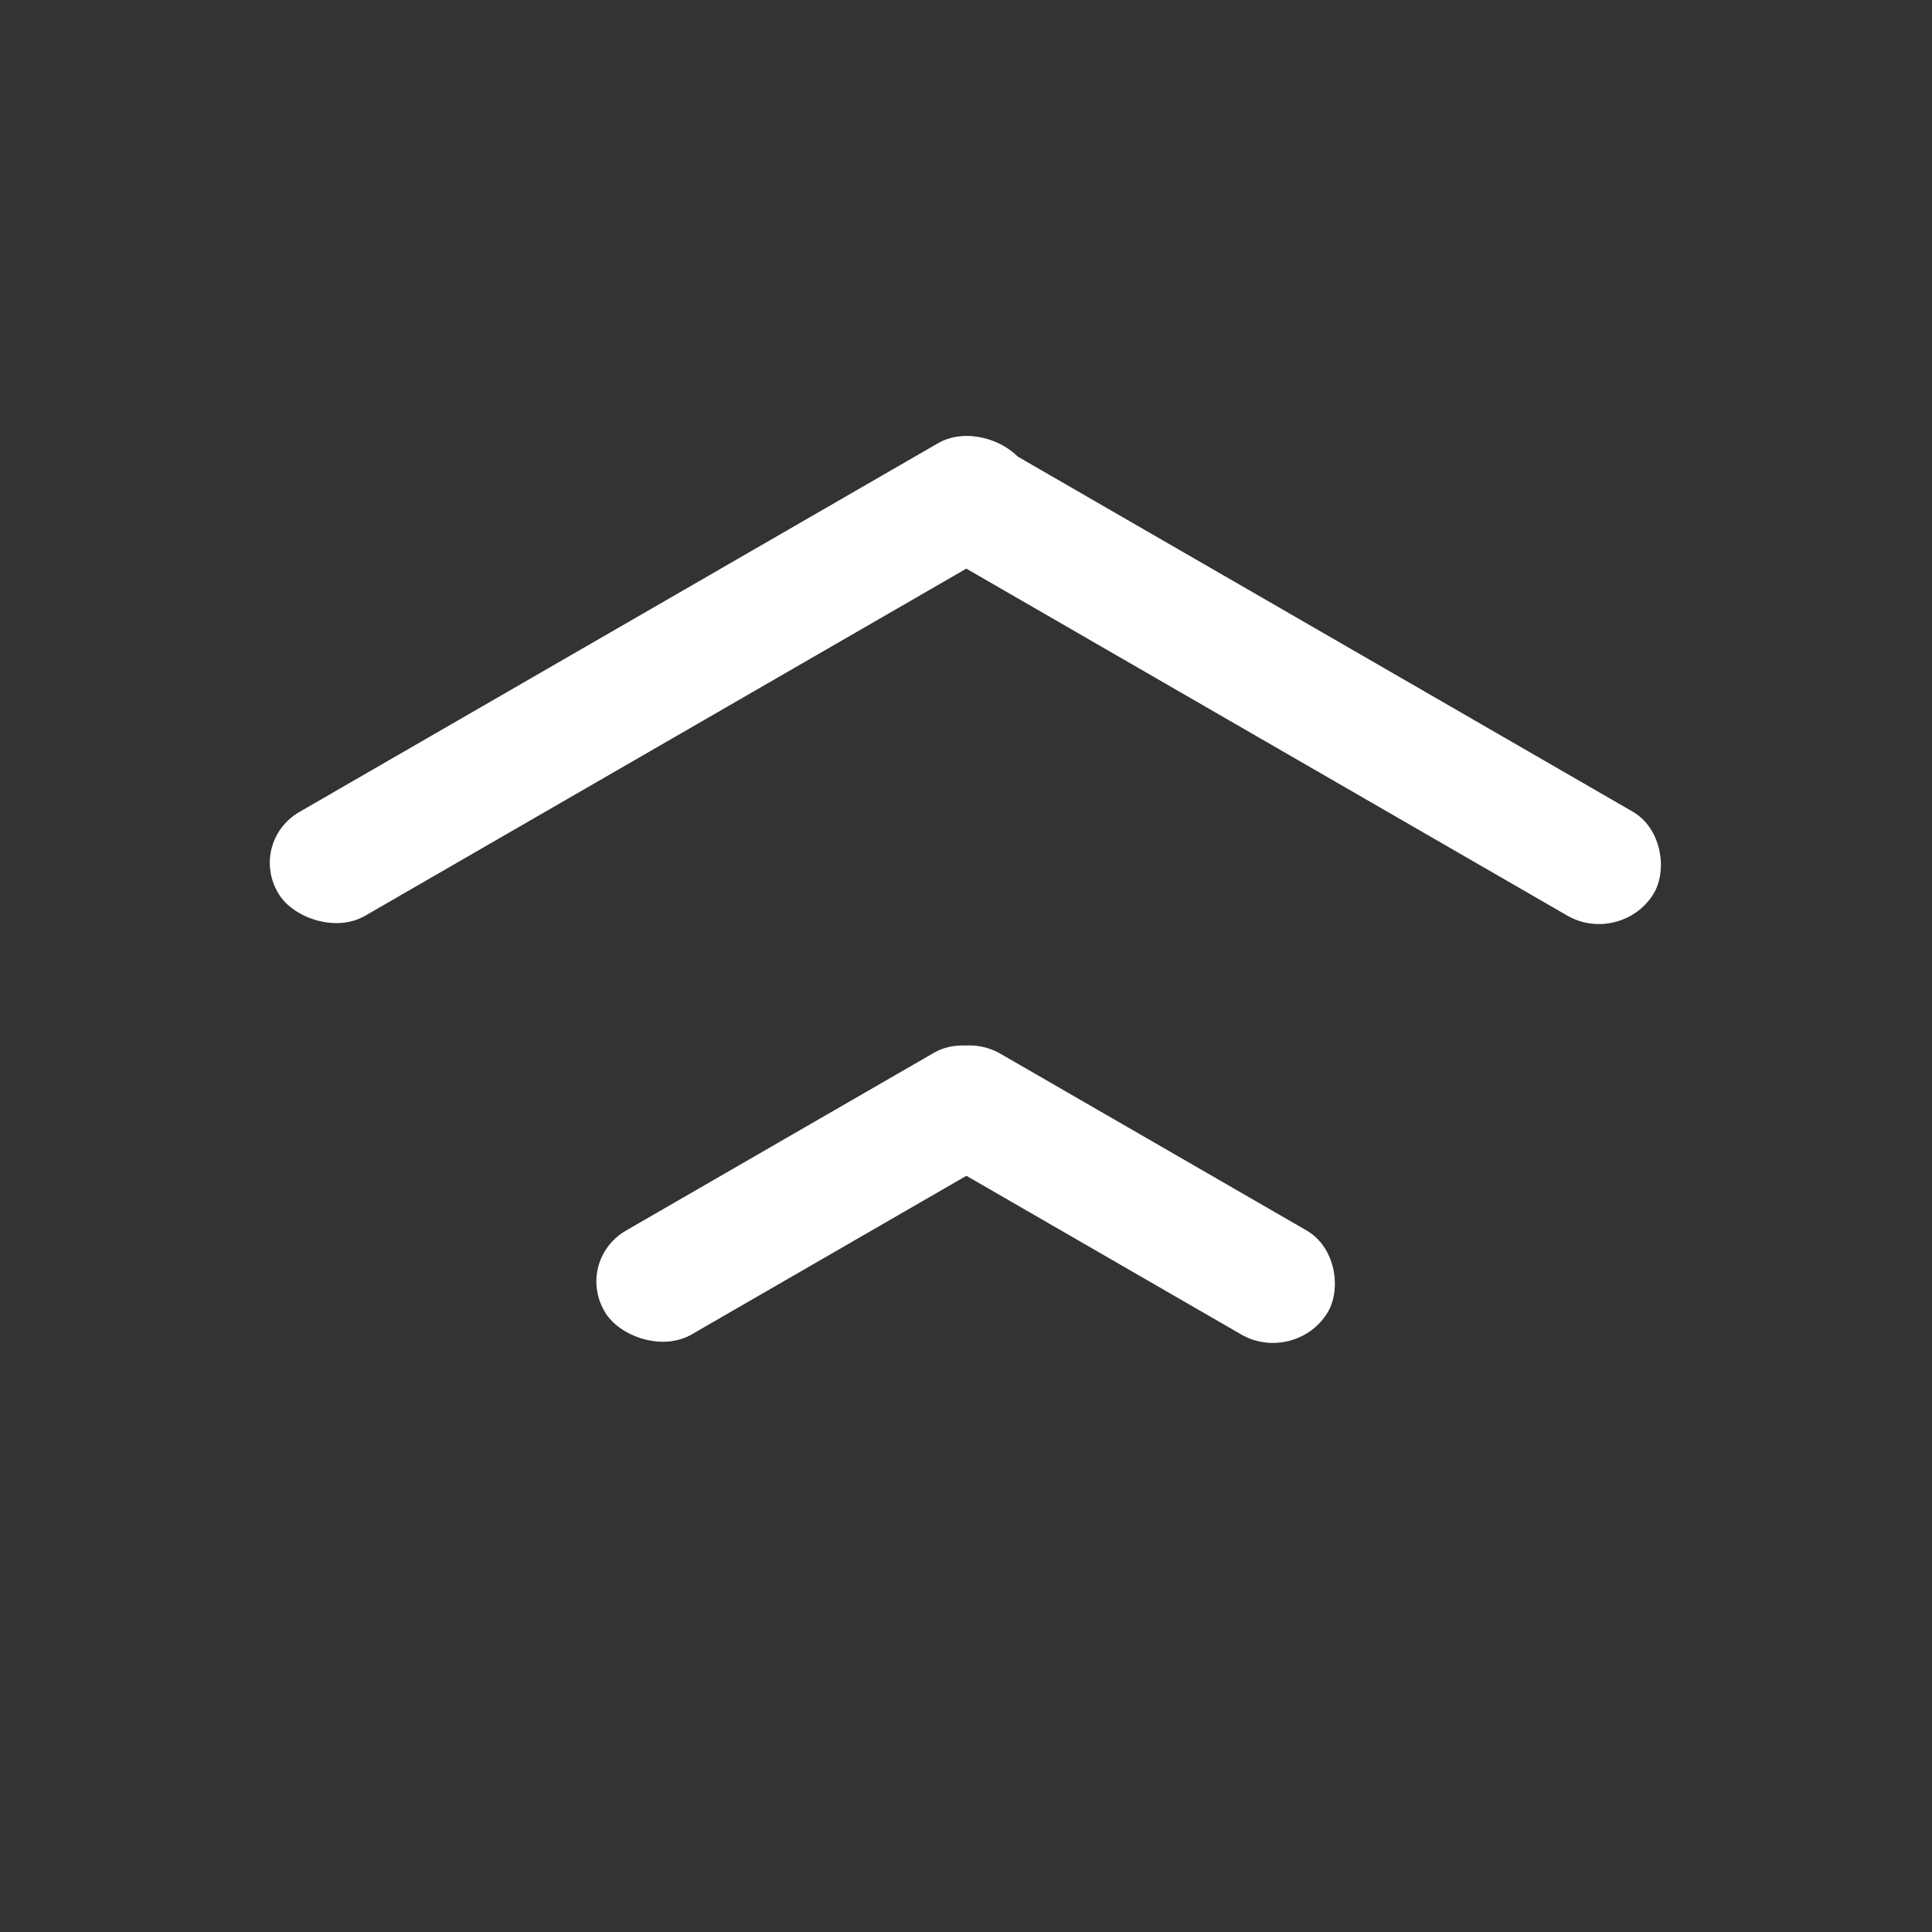
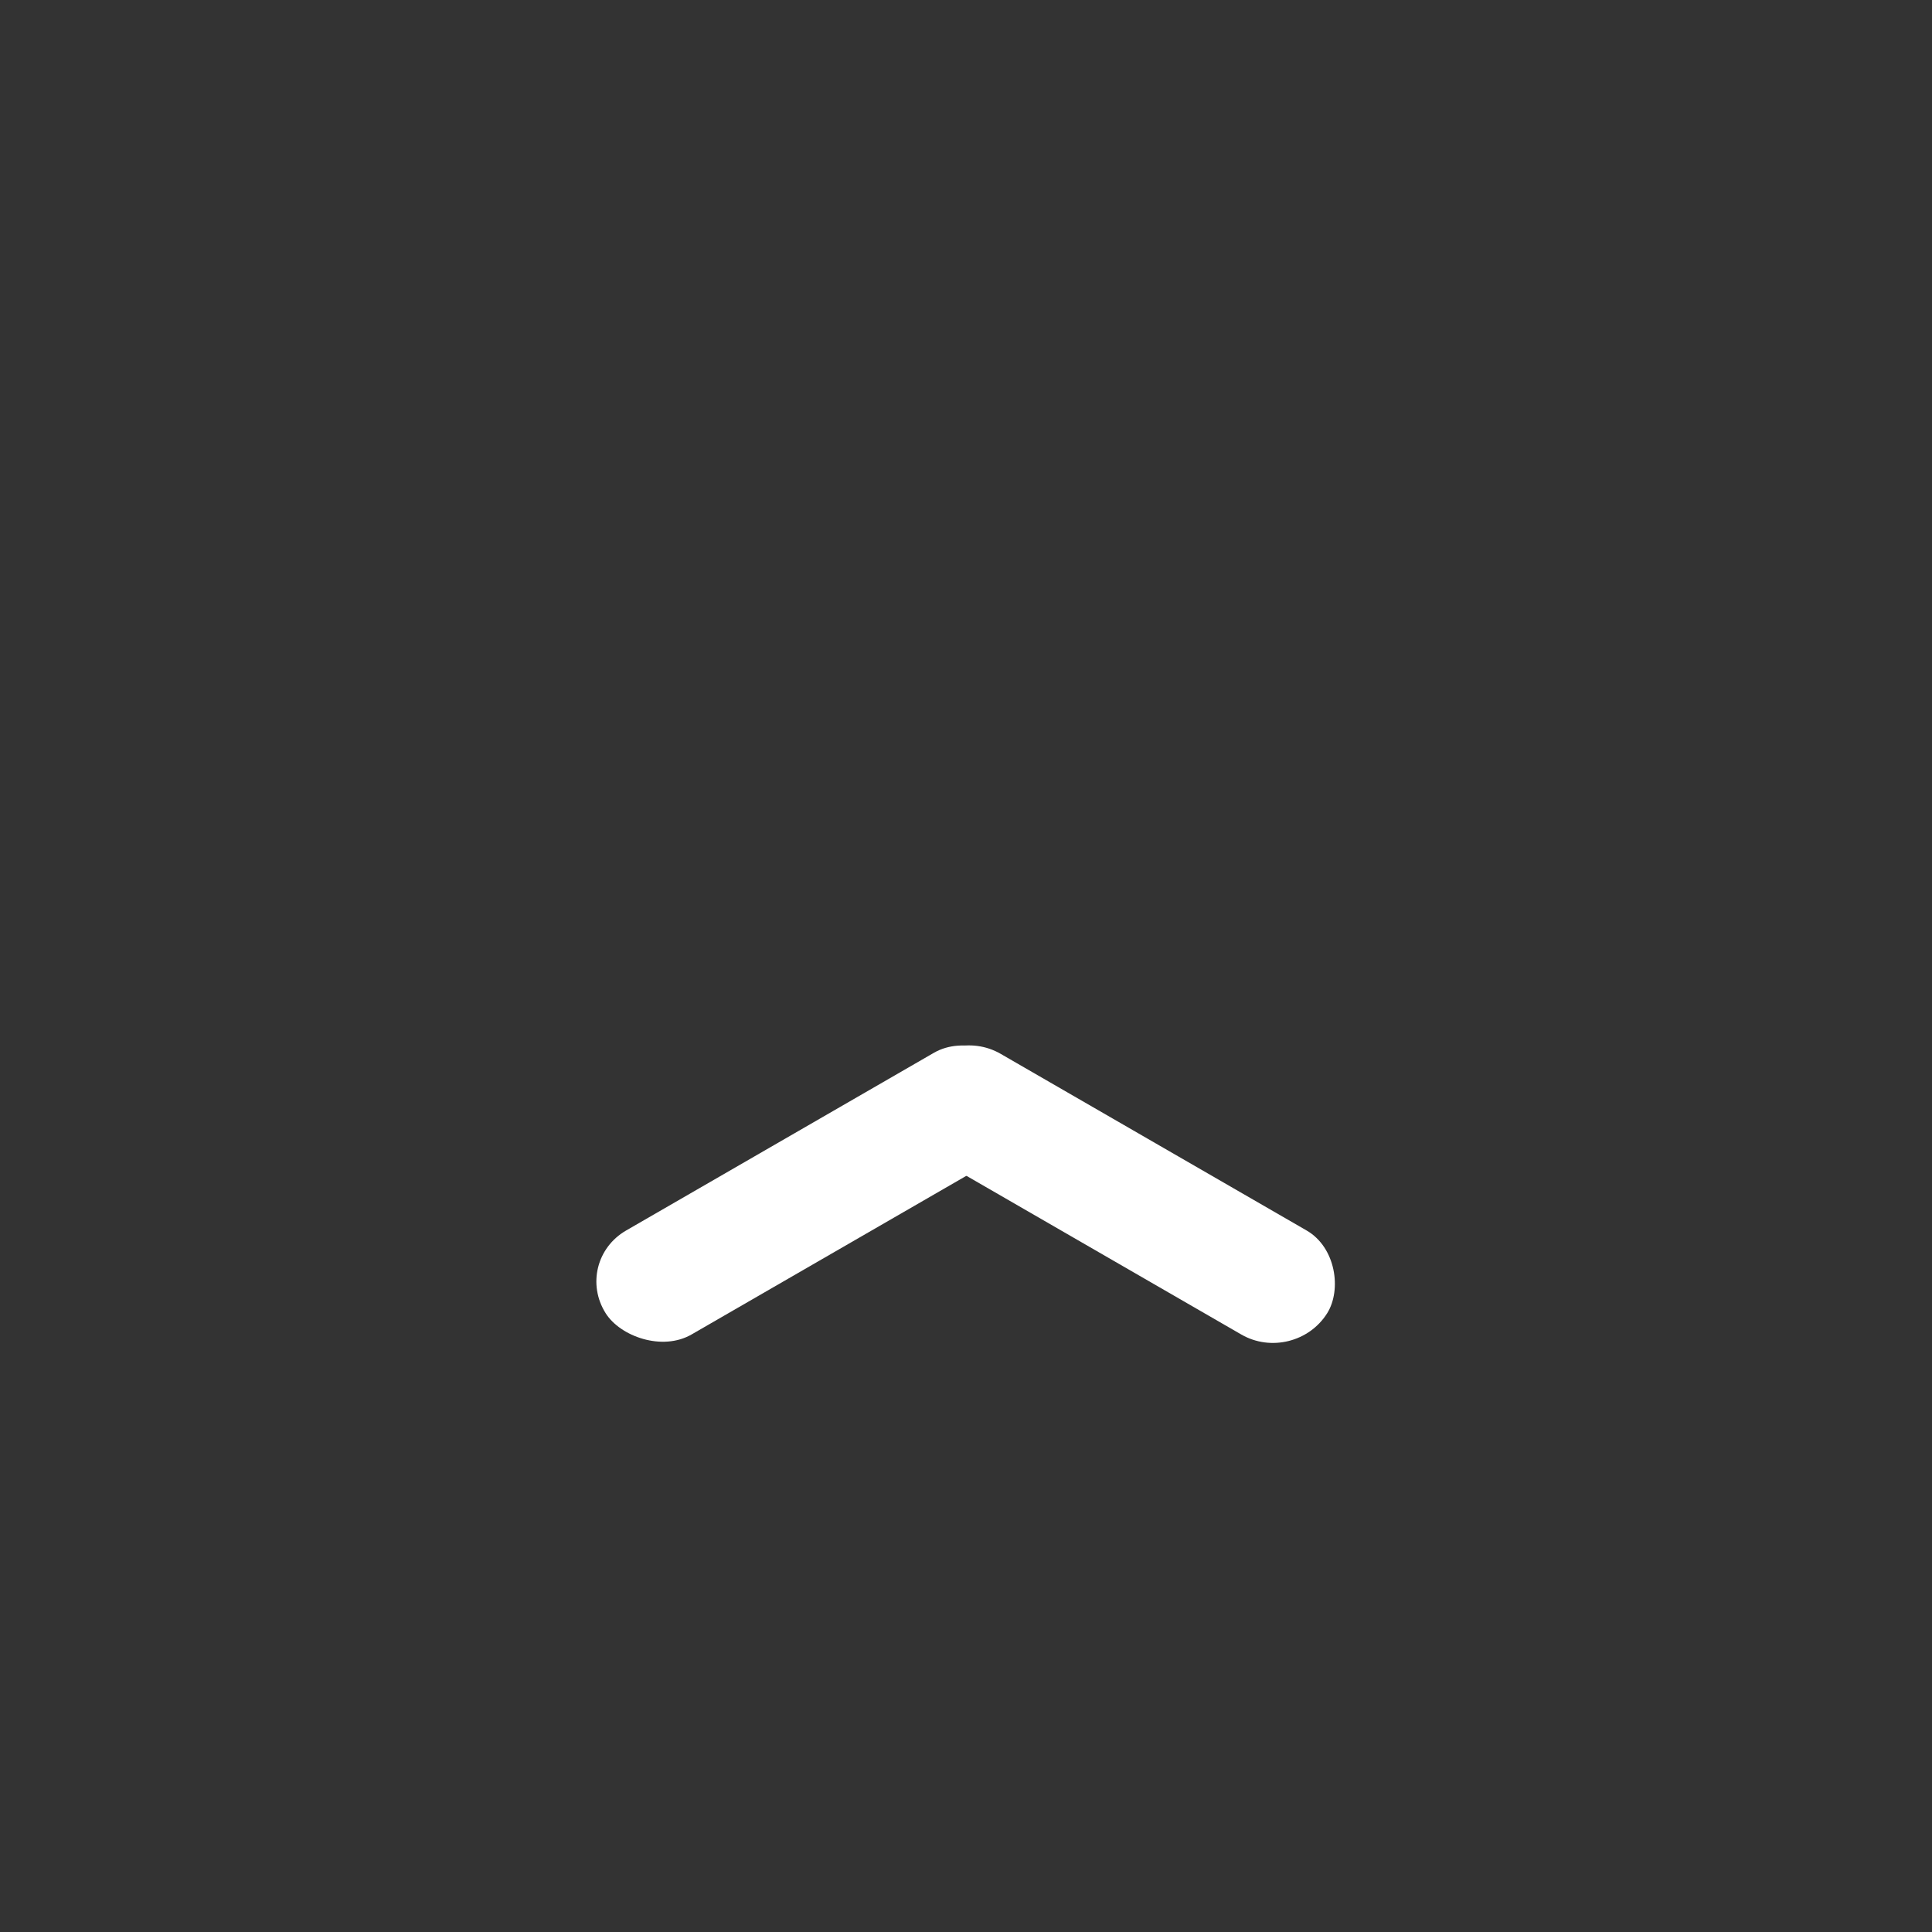
<svg xmlns="http://www.w3.org/2000/svg" width="32" height="32" viewBox="0 0 32 32" fill="none">
  <rect x="0" y="0" width="32" height="32" fill="#333333" stroke="none" />
-   <rect width="14.247" height="2.035" rx="1.018" transform="matrix(0.866 -0.5 0.533 0.846 4.08 13.956)" fill="white" />
-   <rect width="14.151" height="2.035" rx="1.018" transform="matrix(-0.866 -0.5 0.531 -0.847 26.842 15.675)" fill="white" />
  <rect width="7.923" height="2.035" rx="1.018" transform="matrix(0.866 -0.5 0.533 0.846 9.489 20.89)" fill="white" />
  <rect width="7.888" height="2.035" rx="1.018" transform="matrix(-0.866 -0.5 0.531 -0.847 21.442 22.613)" fill="white" />
</svg>